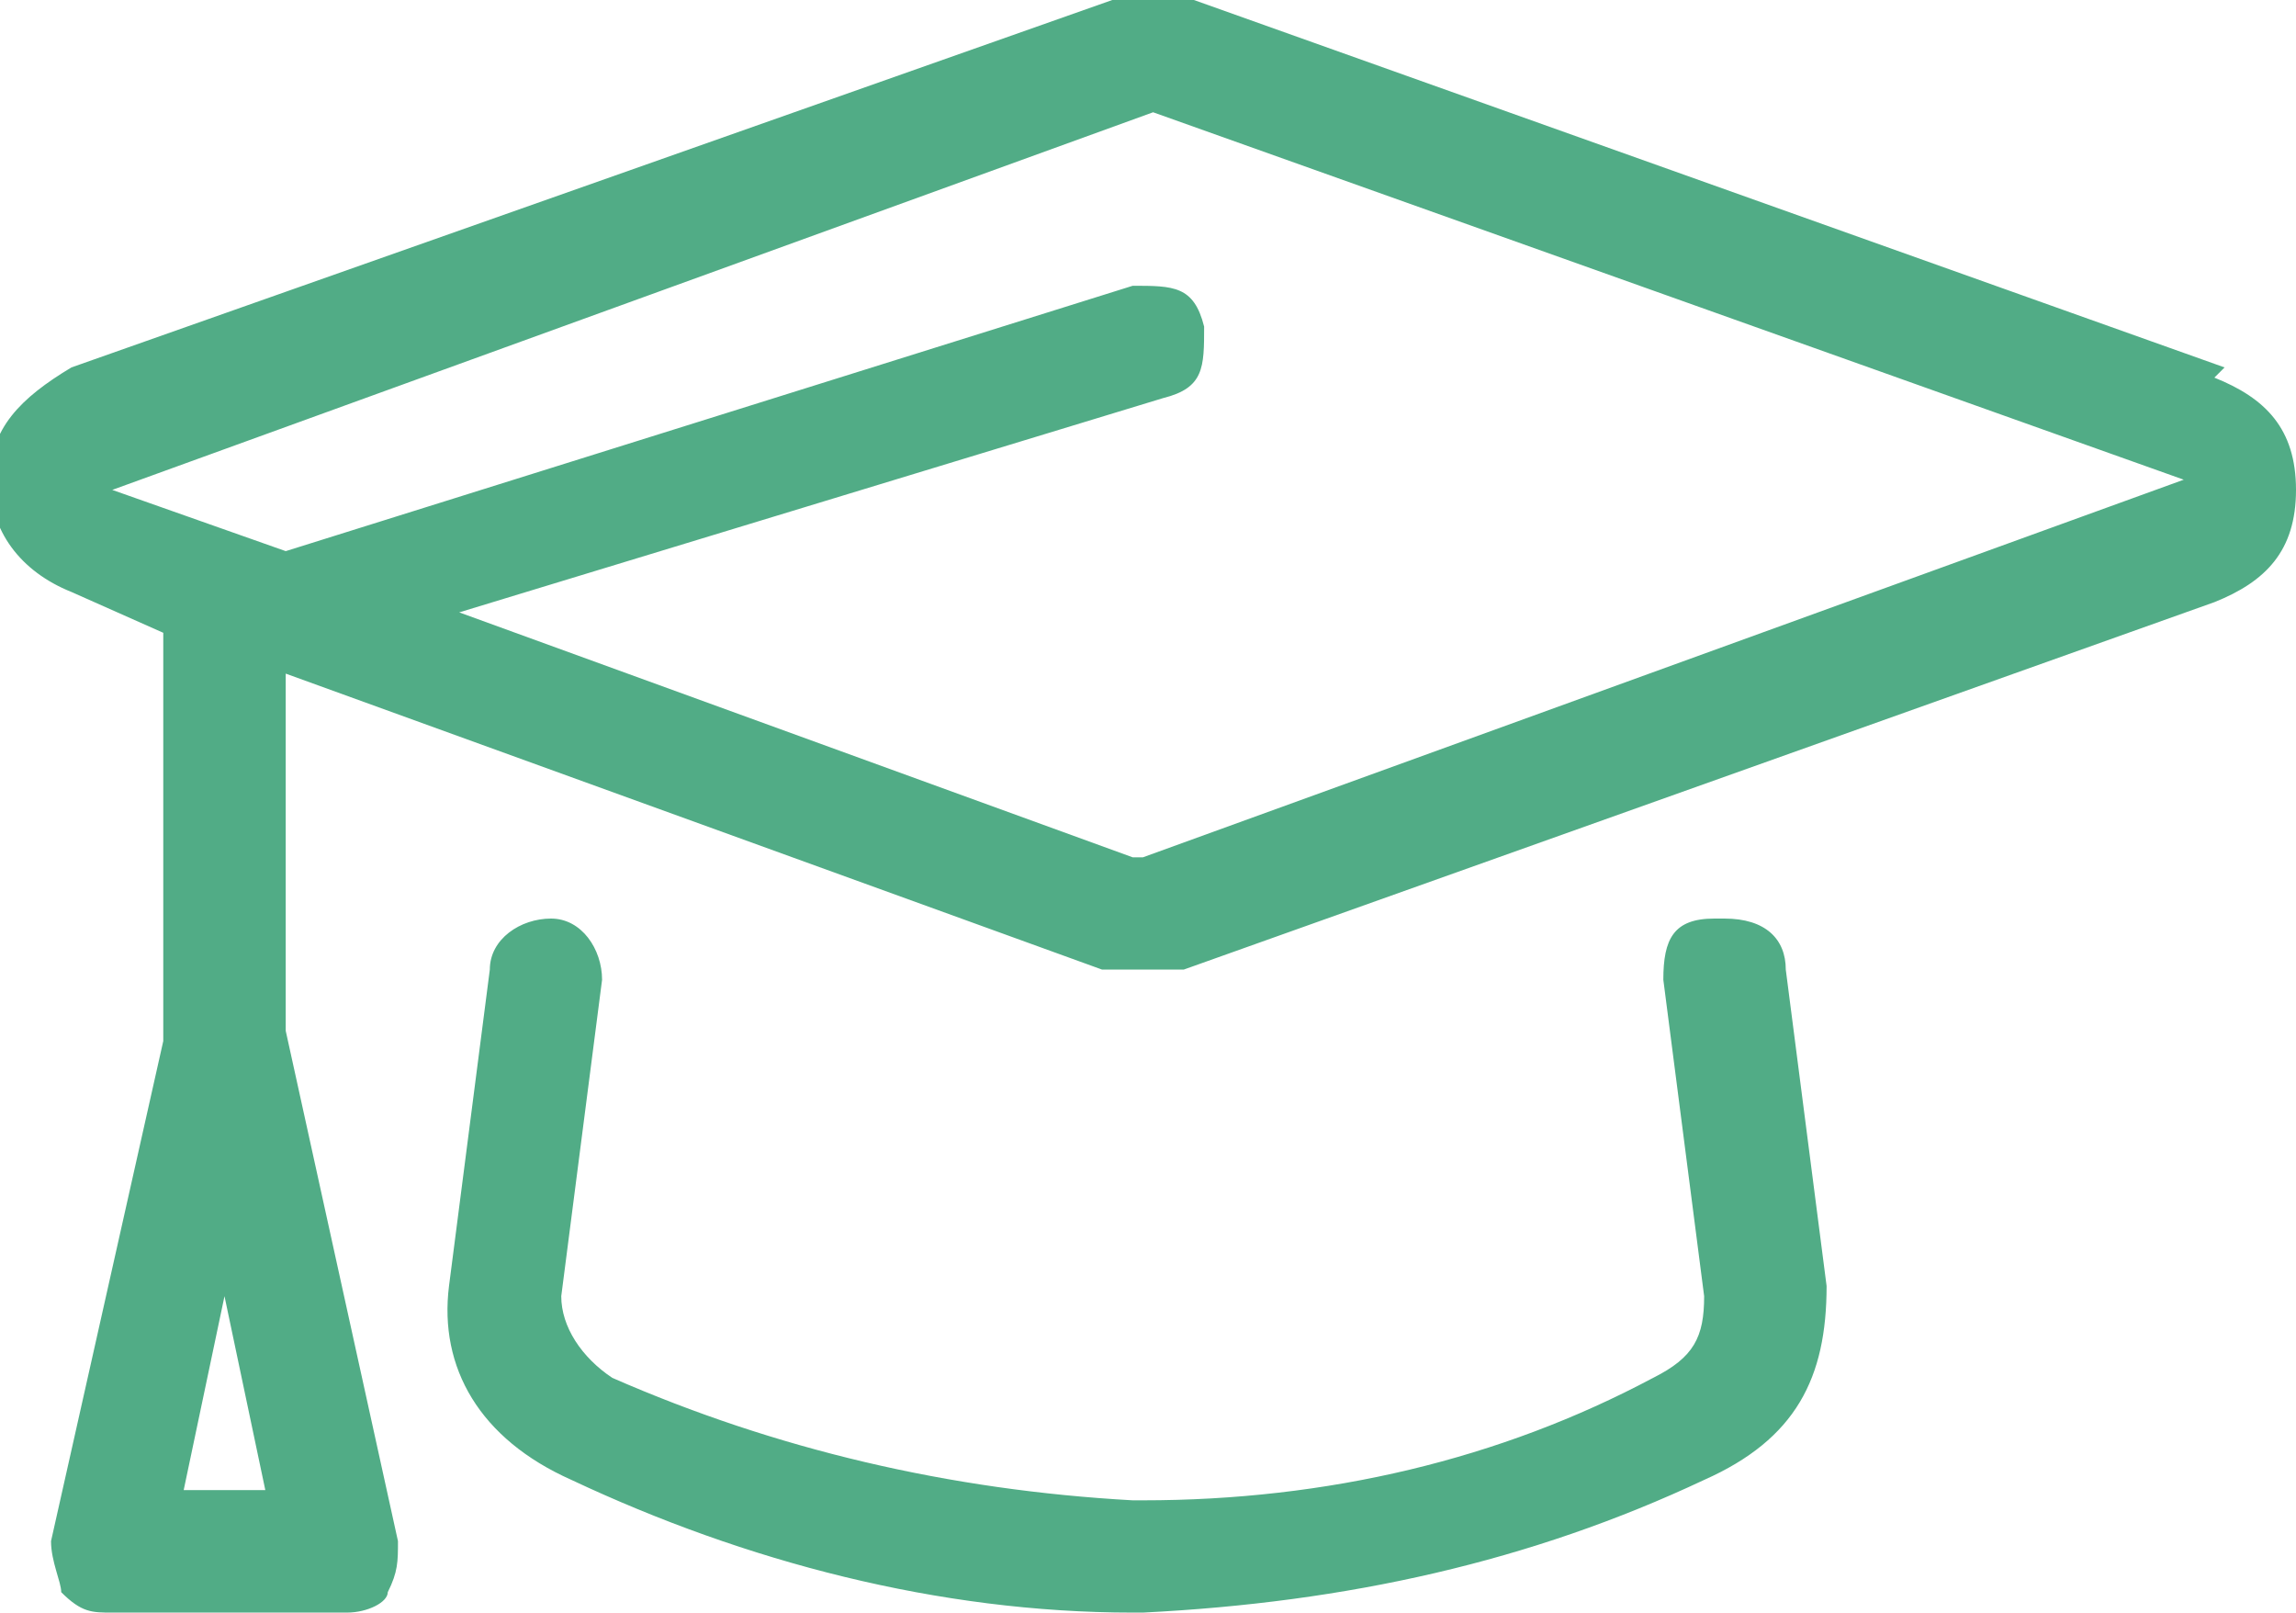
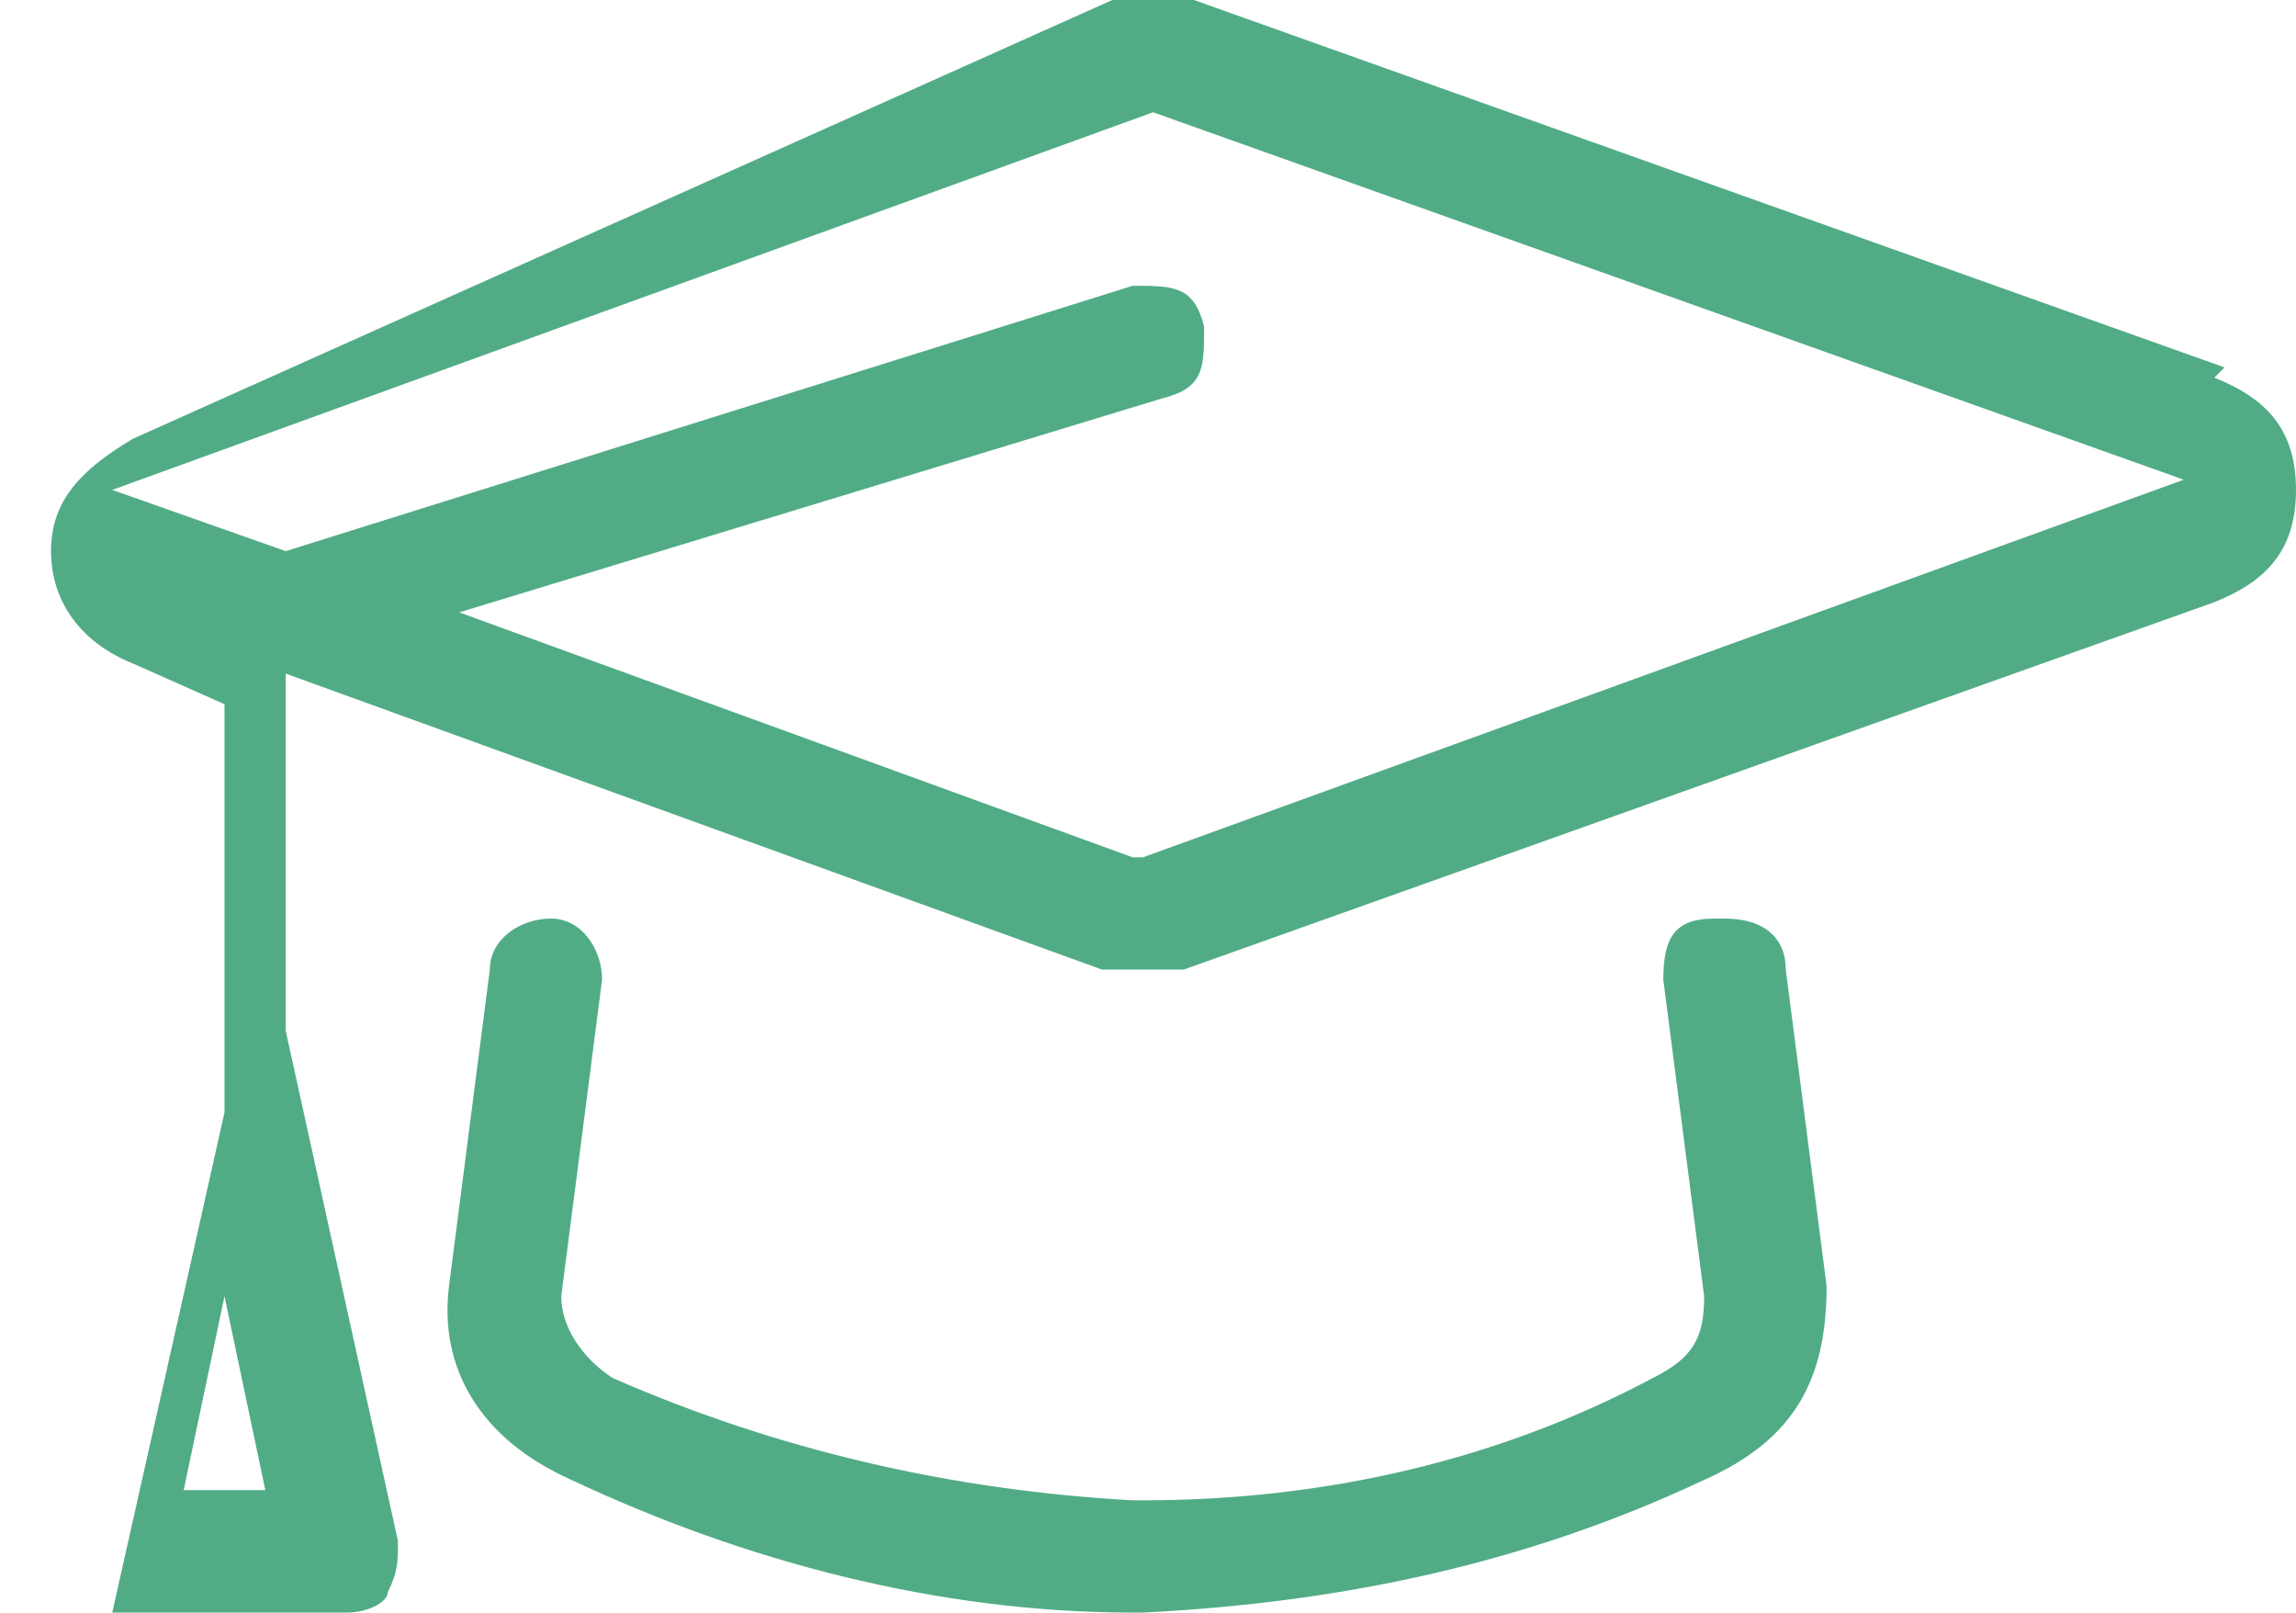
<svg xmlns="http://www.w3.org/2000/svg" id="Layer_1" version="1.1" viewBox="0 0 22.5 15.8">
  <defs>
    <style>
      .st0 {
        isolation: isolate;
      }

      .st1 {
        fill: #51ac86;
      }
    </style>
  </defs>
  <g id="_" class="st0">
    <g class="st0">
-       <path class="st1" d="M21.7,3.7c.5.2.8.5.8,1.1,0,.6-.3.9-.8,1.1l-10.1,3.6c-.1,0-.3,0-.4,0s-.3,0-.4,0L2.8,6.6v3.5l1.1,5c0,.2,0,.3-.1.5,0,.1-.2.2-.4.2H1.1c-.2,0-.3,0-.5-.2,0-.1-.1-.3-.1-.5l1.1-4.9v-4l-.9-.4c-.5-.2-.8-.6-.8-1.1,0-.5.3-.8.8-1.1L10.9,0c.3,0,.5,0,.8,0l10.1,3.6ZM11.2,8.4l10.2-3.7L11.3,1.1,1.1,4.8l1.7.6,8.3-2.6c.4,0,.6,0,.7.4,0,.4,0,.6-.4.7l-6.9,2.1,6.6,2.4ZM1.8,14.6h.8l-.4-1.9-.4,1.9ZM16.9,9c.4,0,.6.2.6.5l.4,3.1c0,.9-.3,1.5-1.2,1.9-1.7.8-3.5,1.2-5.5,1.3h-.1c-1.9,0-3.8-.5-5.5-1.3-.9-.4-1.3-1.1-1.2-1.9l.4-3.1c0-.3.3-.5.6-.5.3,0,.5.3.5.6l-.4,3.1c0,.3.2.6.5.8,1.6.7,3.3,1.1,5.1,1.2h.1c1.8,0,3.5-.4,5-1.2.4-.2.5-.4.5-.8l-.4-3.1c0-.4.1-.6.5-.6Z" />
+       <path class="st1" d="M21.7,3.7c.5.2.8.5.8,1.1,0,.6-.3.9-.8,1.1l-10.1,3.6c-.1,0-.3,0-.4,0s-.3,0-.4,0L2.8,6.6v3.5l1.1,5c0,.2,0,.3-.1.5,0,.1-.2.2-.4.2H1.1l1.1-4.9v-4l-.9-.4c-.5-.2-.8-.6-.8-1.1,0-.5.3-.8.8-1.1L10.9,0c.3,0,.5,0,.8,0l10.1,3.6ZM11.2,8.4l10.2-3.7L11.3,1.1,1.1,4.8l1.7.6,8.3-2.6c.4,0,.6,0,.7.4,0,.4,0,.6-.4.7l-6.9,2.1,6.6,2.4ZM1.8,14.6h.8l-.4-1.9-.4,1.9ZM16.9,9c.4,0,.6.2.6.5l.4,3.1c0,.9-.3,1.5-1.2,1.9-1.7.8-3.5,1.2-5.5,1.3h-.1c-1.9,0-3.8-.5-5.5-1.3-.9-.4-1.3-1.1-1.2-1.9l.4-3.1c0-.3.3-.5.6-.5.3,0,.5.3.5.6l-.4,3.1c0,.3.2.6.5.8,1.6.7,3.3,1.1,5.1,1.2h.1c1.8,0,3.5-.4,5-1.2.4-.2.5-.4.5-.8l-.4-3.1c0-.4.1-.6.5-.6Z" />
    </g>
  </g>
</svg>